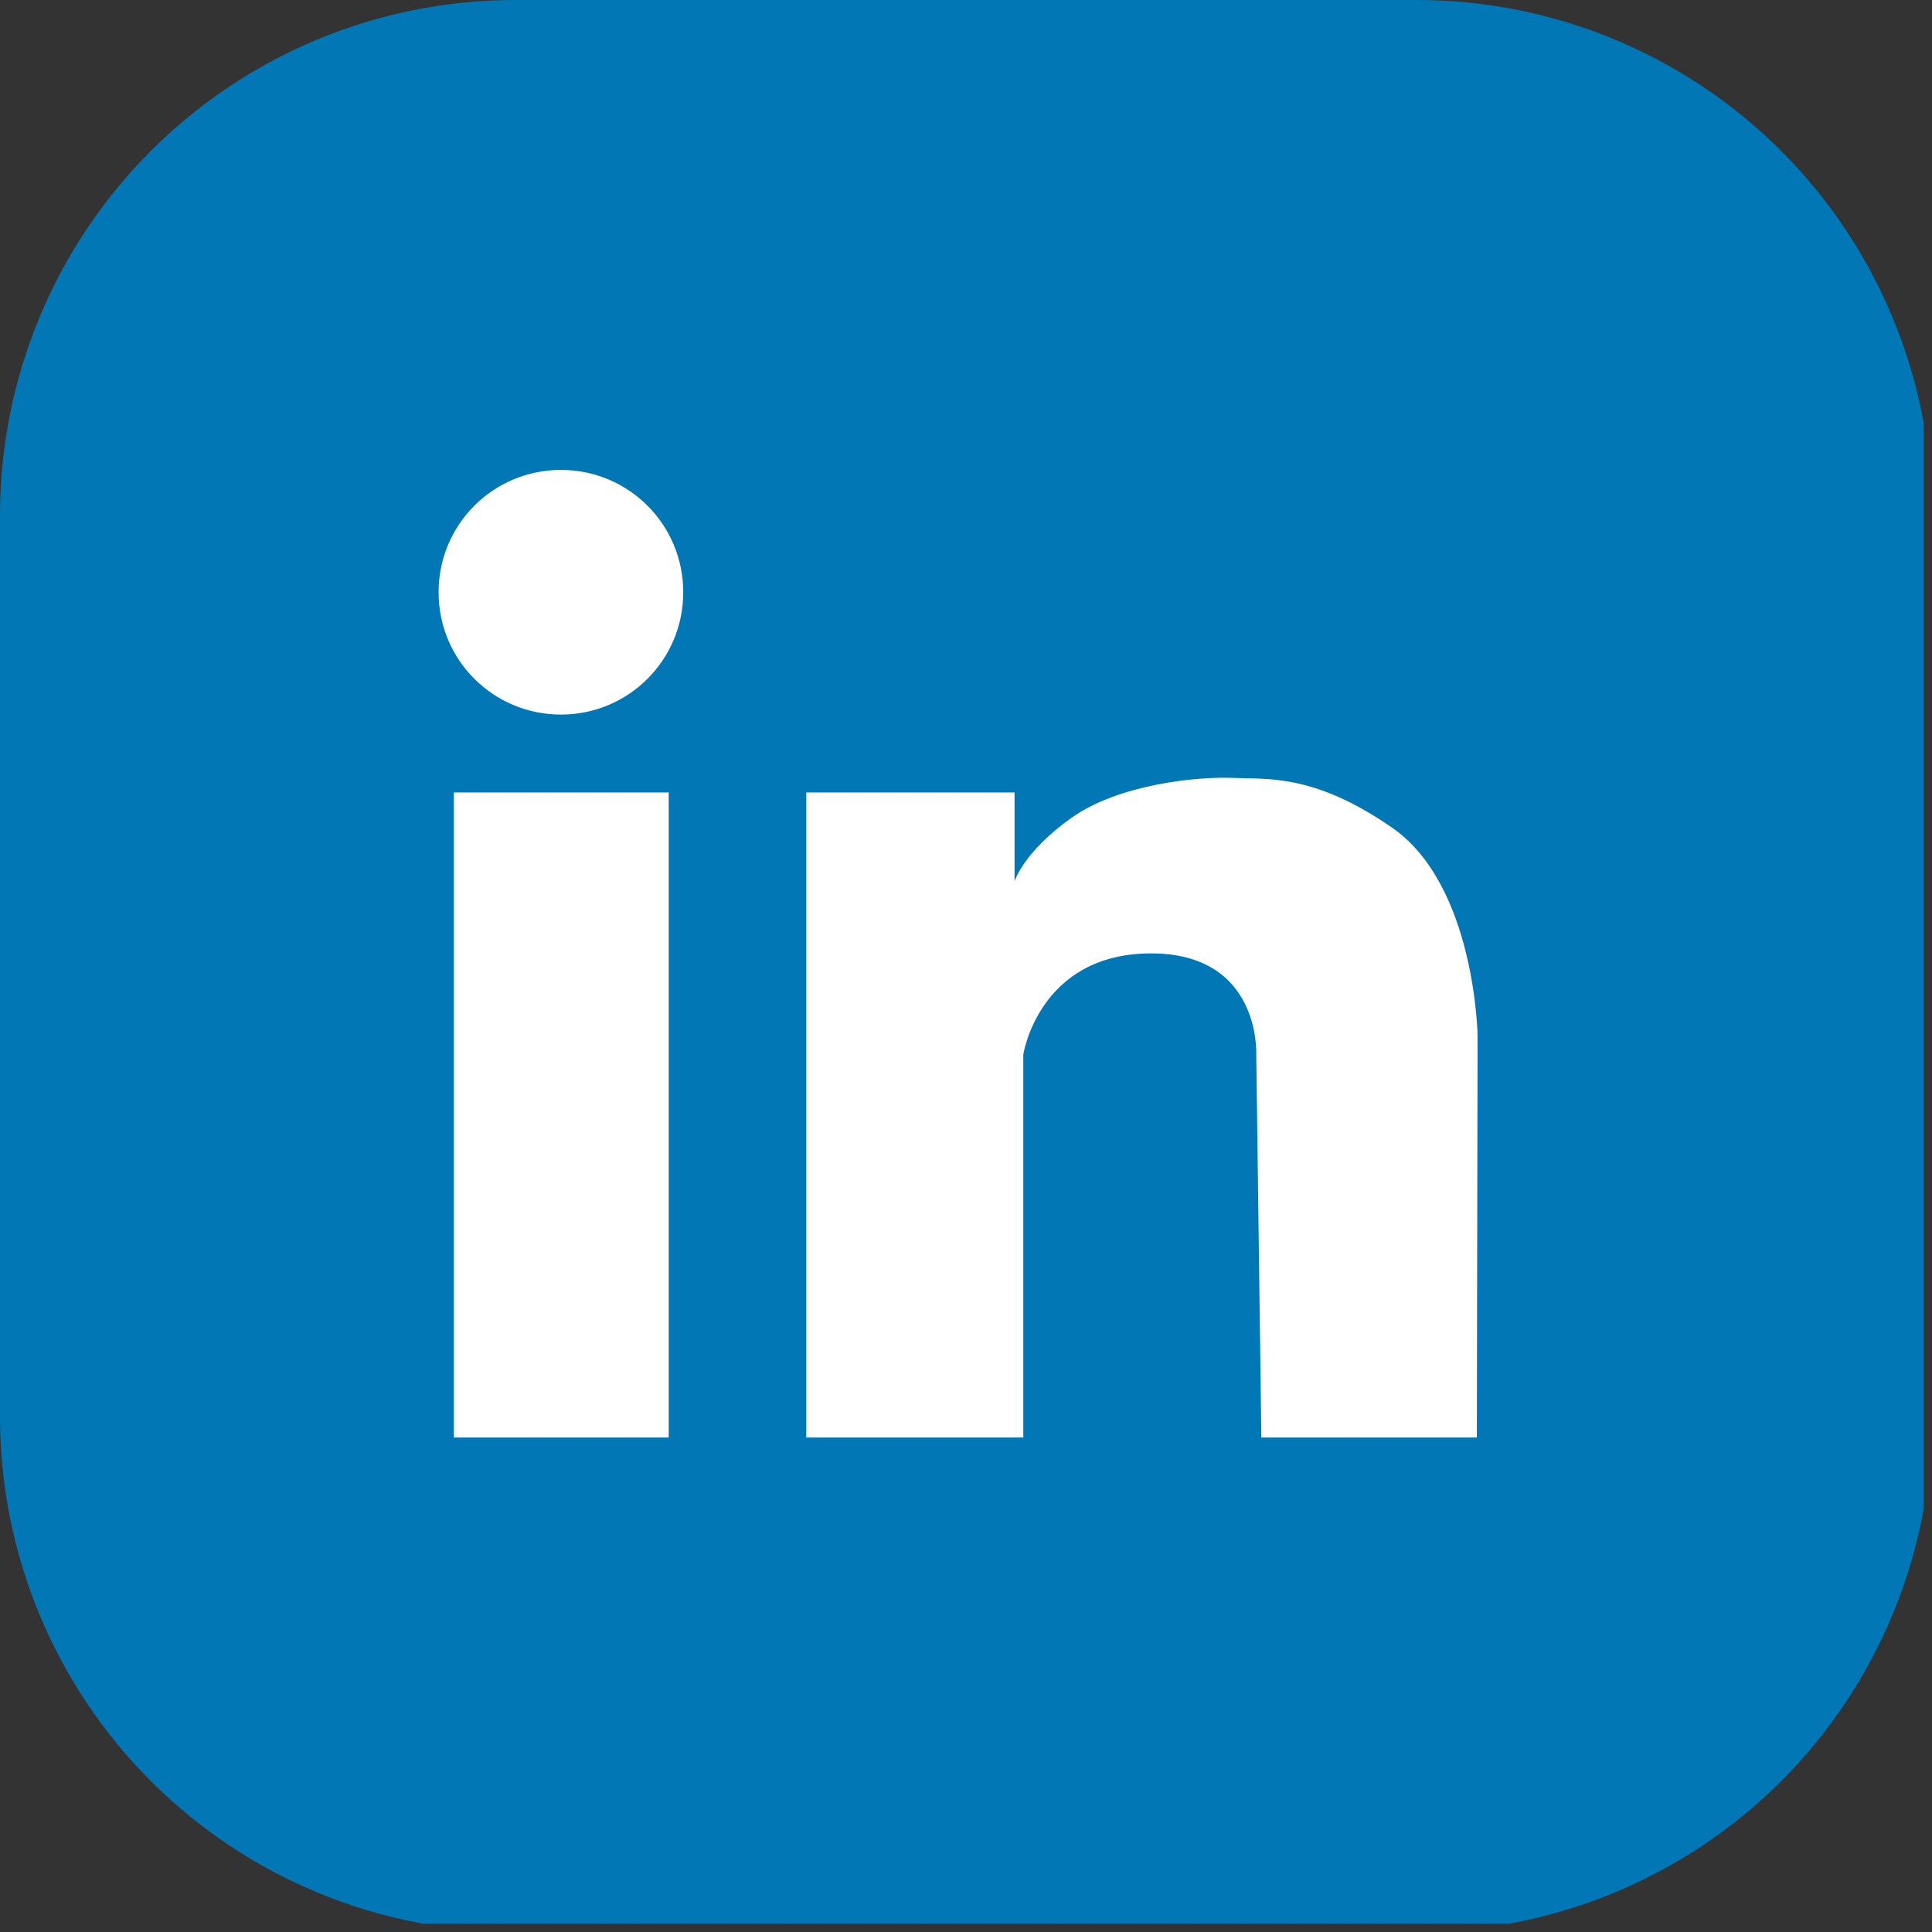
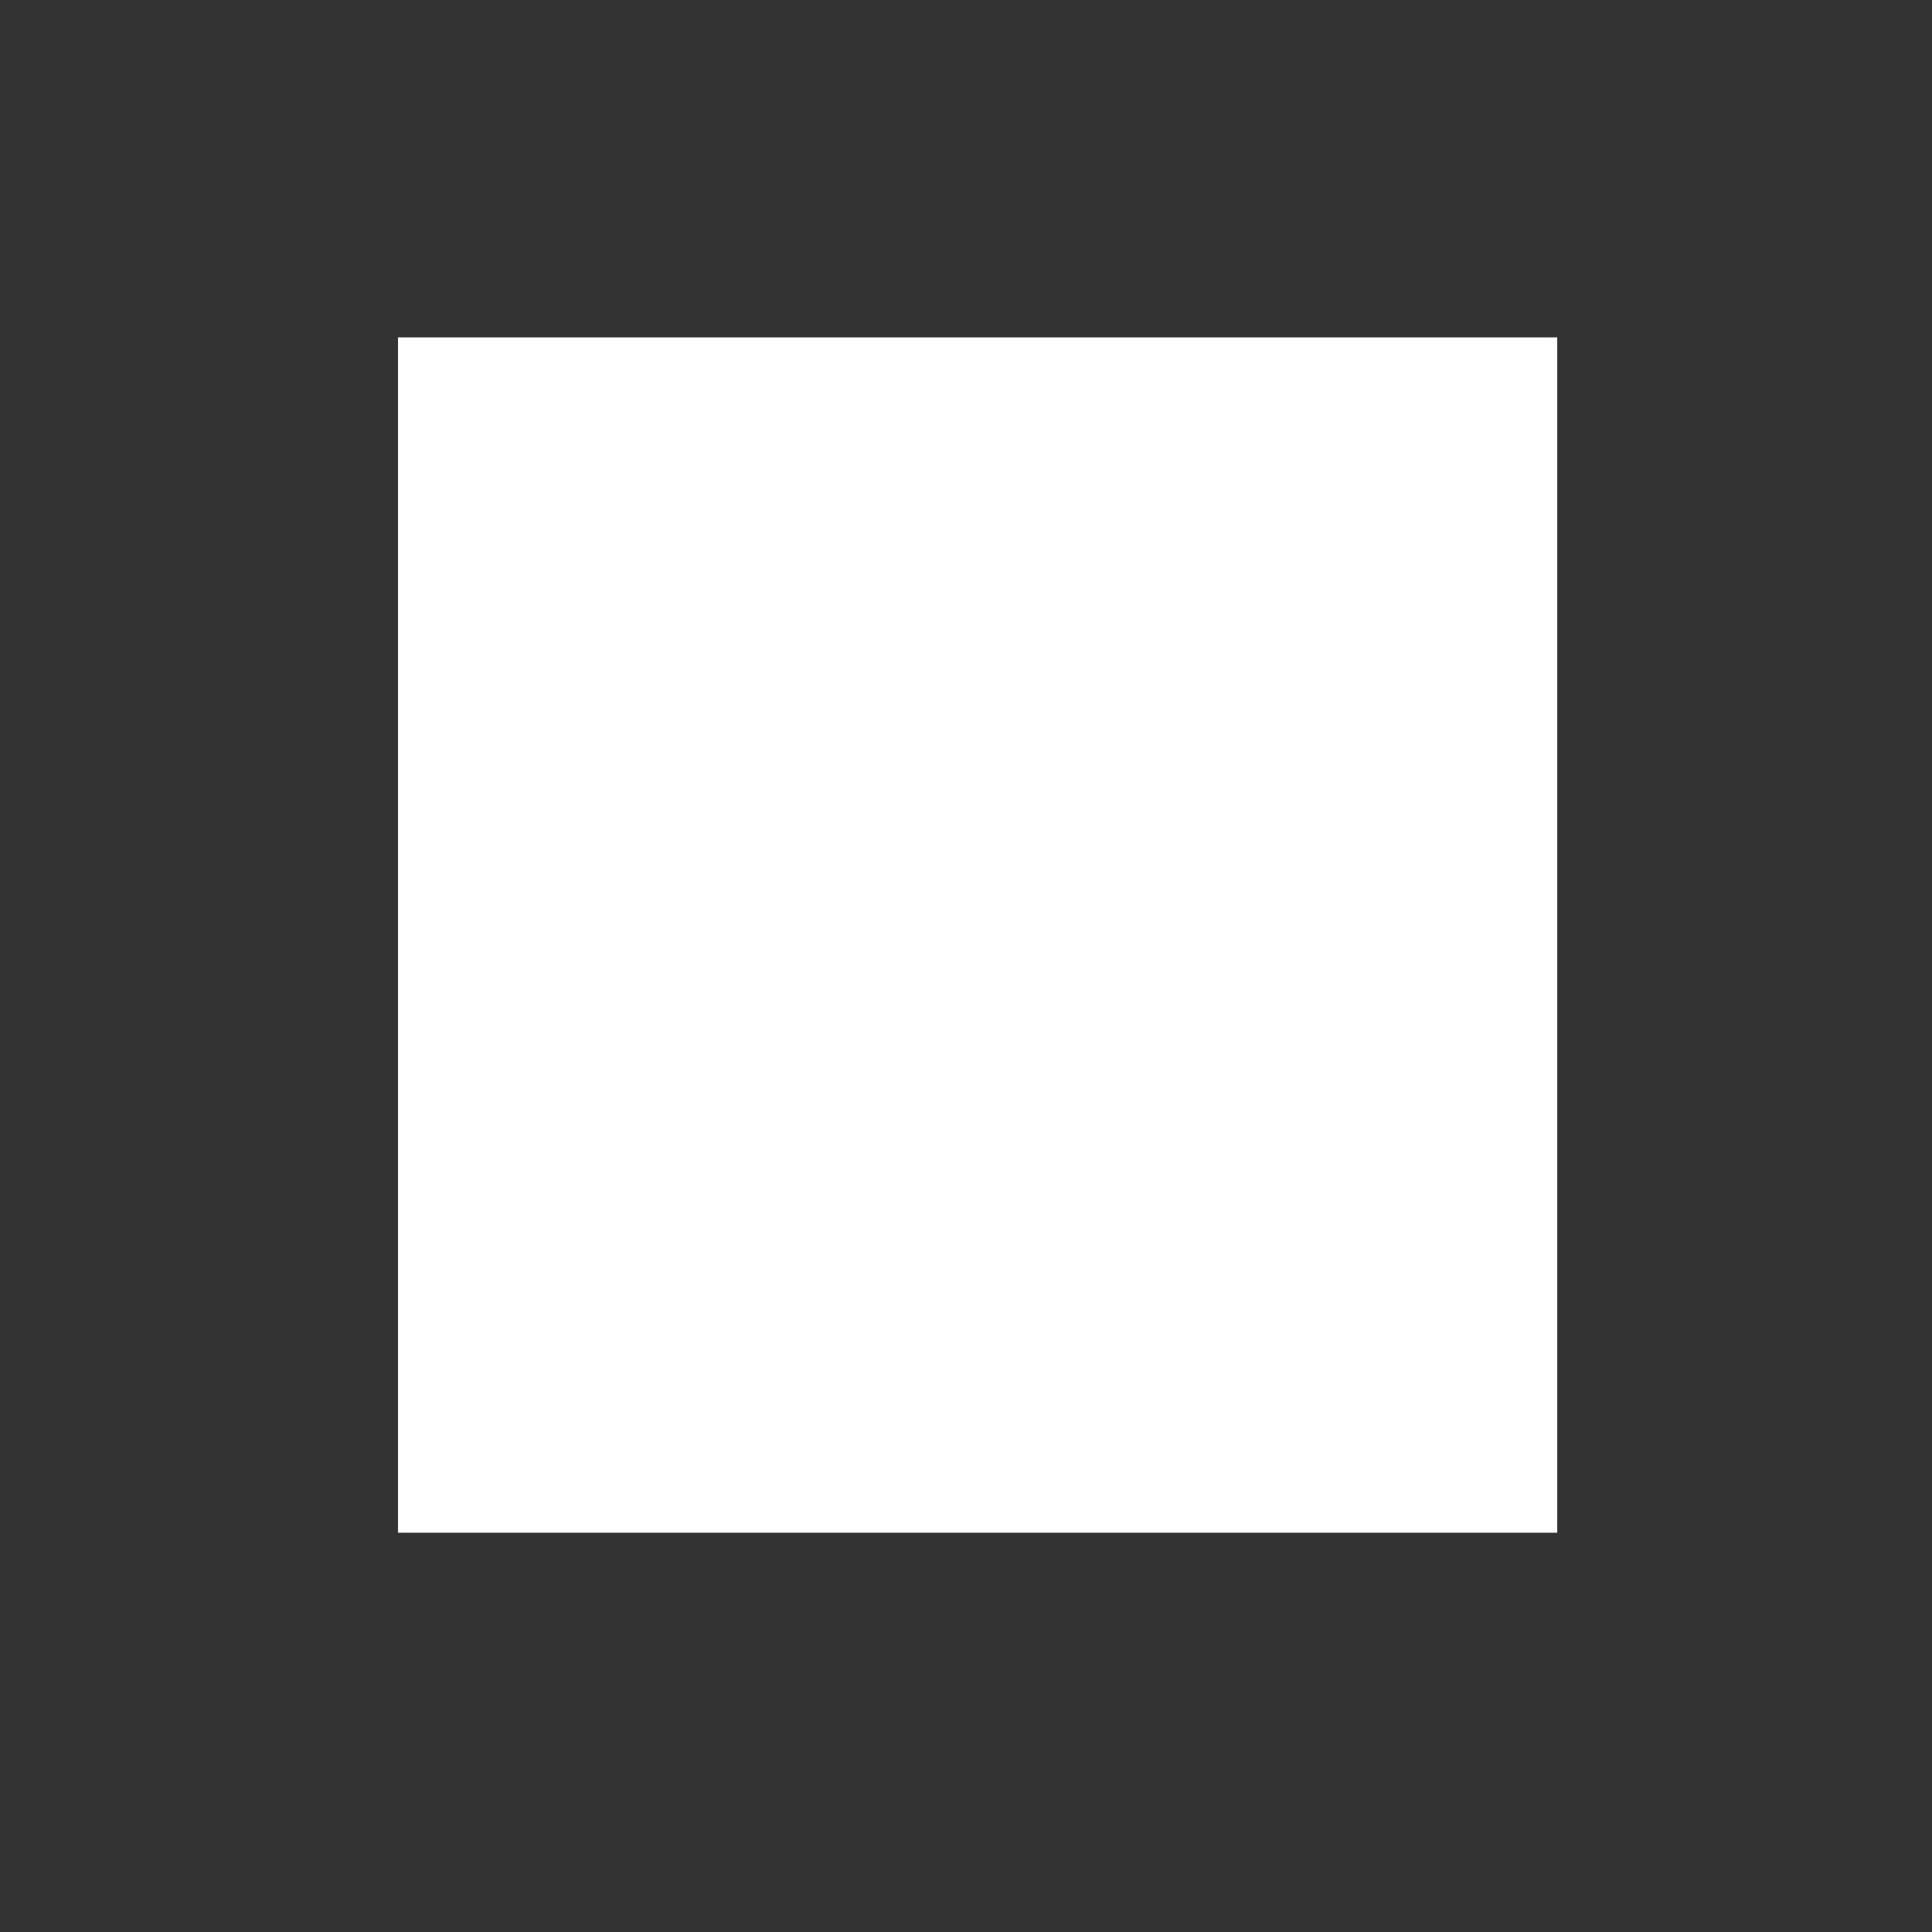
<svg xmlns="http://www.w3.org/2000/svg" width="150" zoomAndPan="magnify" viewBox="0 0 112.5 112.5" height="150" preserveAspectRatio="xMidYMid meet" version="1.0">
  <rect x="0" y="0" width="112.5" height="112.5" fill="#333333" stroke="none" />
  <defs>
    <clipPath id="c770836dda">
      <path d="M 0 0 L 112.004 0 L 112.004 112.004 L 0 112.004 Z M 0 0 " clip-rule="nonzero" />
    </clipPath>
    <clipPath id="5b2c666df2">
-       <path d="M 30 0 L 82.5 0 C 90.457 0 98.086 3.16 103.715 8.785 C 109.34 14.414 112.5 22.043 112.5 30 L 112.5 82.5 C 112.5 90.457 109.34 98.086 103.715 103.715 C 98.086 109.34 90.457 112.5 82.5 112.5 L 30 112.5 C 22.043 112.5 14.414 109.34 8.785 103.715 C 3.16 98.086 0 90.457 0 82.5 L 0 30 C 0 22.043 3.16 14.414 8.785 8.785 C 14.414 3.16 22.043 0 30 0 " clip-rule="nonzero" />
-     </clipPath>
+       </clipPath>
    <clipPath id="a0b1a0eddf">
      <path d="M 23.176 19.648 L 90.793 19.648 L 90.793 89.25 L 23.176 89.25 Z M 23.176 19.648 " clip-rule="nonzero" />
    </clipPath>
    <clipPath id="7228ef1717">
-       <path d="M 13.797 13.797 L 98.547 13.797 L 98.547 98.547 L 13.797 98.547 Z M 13.797 13.797 " clip-rule="nonzero" />
-     </clipPath>
+       </clipPath>
  </defs>
  <g clip-path="url(#c770836dda)">
    <g clip-path="url(#5b2c666df2)">
-       <path fill="#0277b5" d="M 0 0 L 112.785 0 L 112.785 112.785 L 0 112.785 Z M 0 0 " fill-opacity="1" fill-rule="nonzero" />
-     </g>
+       </g>
  </g>
  <g clip-path="url(#a0b1a0eddf)">
    <path fill="#ffffff" d="M 23.176 19.648 L 90.676 19.648 L 90.676 89.258 L 23.176 89.258 Z M 23.176 19.648 " fill-opacity="1" fill-rule="nonzero" />
  </g>
  <g clip-path="url(#7228ef1717)">
-     <path fill="#0277b5" d="M 91.469 13.797 L 20.918 13.797 C 17.02 13.797 13.883 16.977 13.883 20.836 L 13.883 91.508 C 13.883 95.41 17.062 98.547 20.918 98.547 L 91.426 98.547 C 95.324 98.547 98.461 95.367 98.461 91.508 L 98.461 20.836 C 98.504 16.977 95.367 13.797 91.469 13.797 Z M 38.938 83.707 L 26.43 83.707 L 26.43 46.145 L 38.938 46.145 Z M 32.664 41.609 C 28.719 41.609 25.539 38.43 25.539 34.488 C 25.539 30.543 28.719 27.363 32.664 27.363 C 36.605 27.363 39.785 30.543 39.785 34.488 C 39.785 38.43 36.605 41.609 32.664 41.609 Z M 85.996 83.707 L 73.449 83.707 L 73.152 61.406 C 73.152 61.406 73.449 55.473 66.961 55.516 C 60.477 55.559 59.586 61.406 59.586 61.406 L 59.586 83.707 L 46.949 83.707 L 46.949 46.145 L 59.078 46.145 L 59.078 51.316 C 59.078 51.316 59.586 49.621 62.383 47.629 C 65.18 45.637 69.801 45.211 71.797 45.297 C 73.789 45.383 76.5 45.043 81.039 48.18 C 85.914 51.531 86.039 60.305 86.039 60.305 Z M 85.996 83.707 " fill-opacity="1" fill-rule="nonzero" />
-   </g>
+     </g>
</svg>